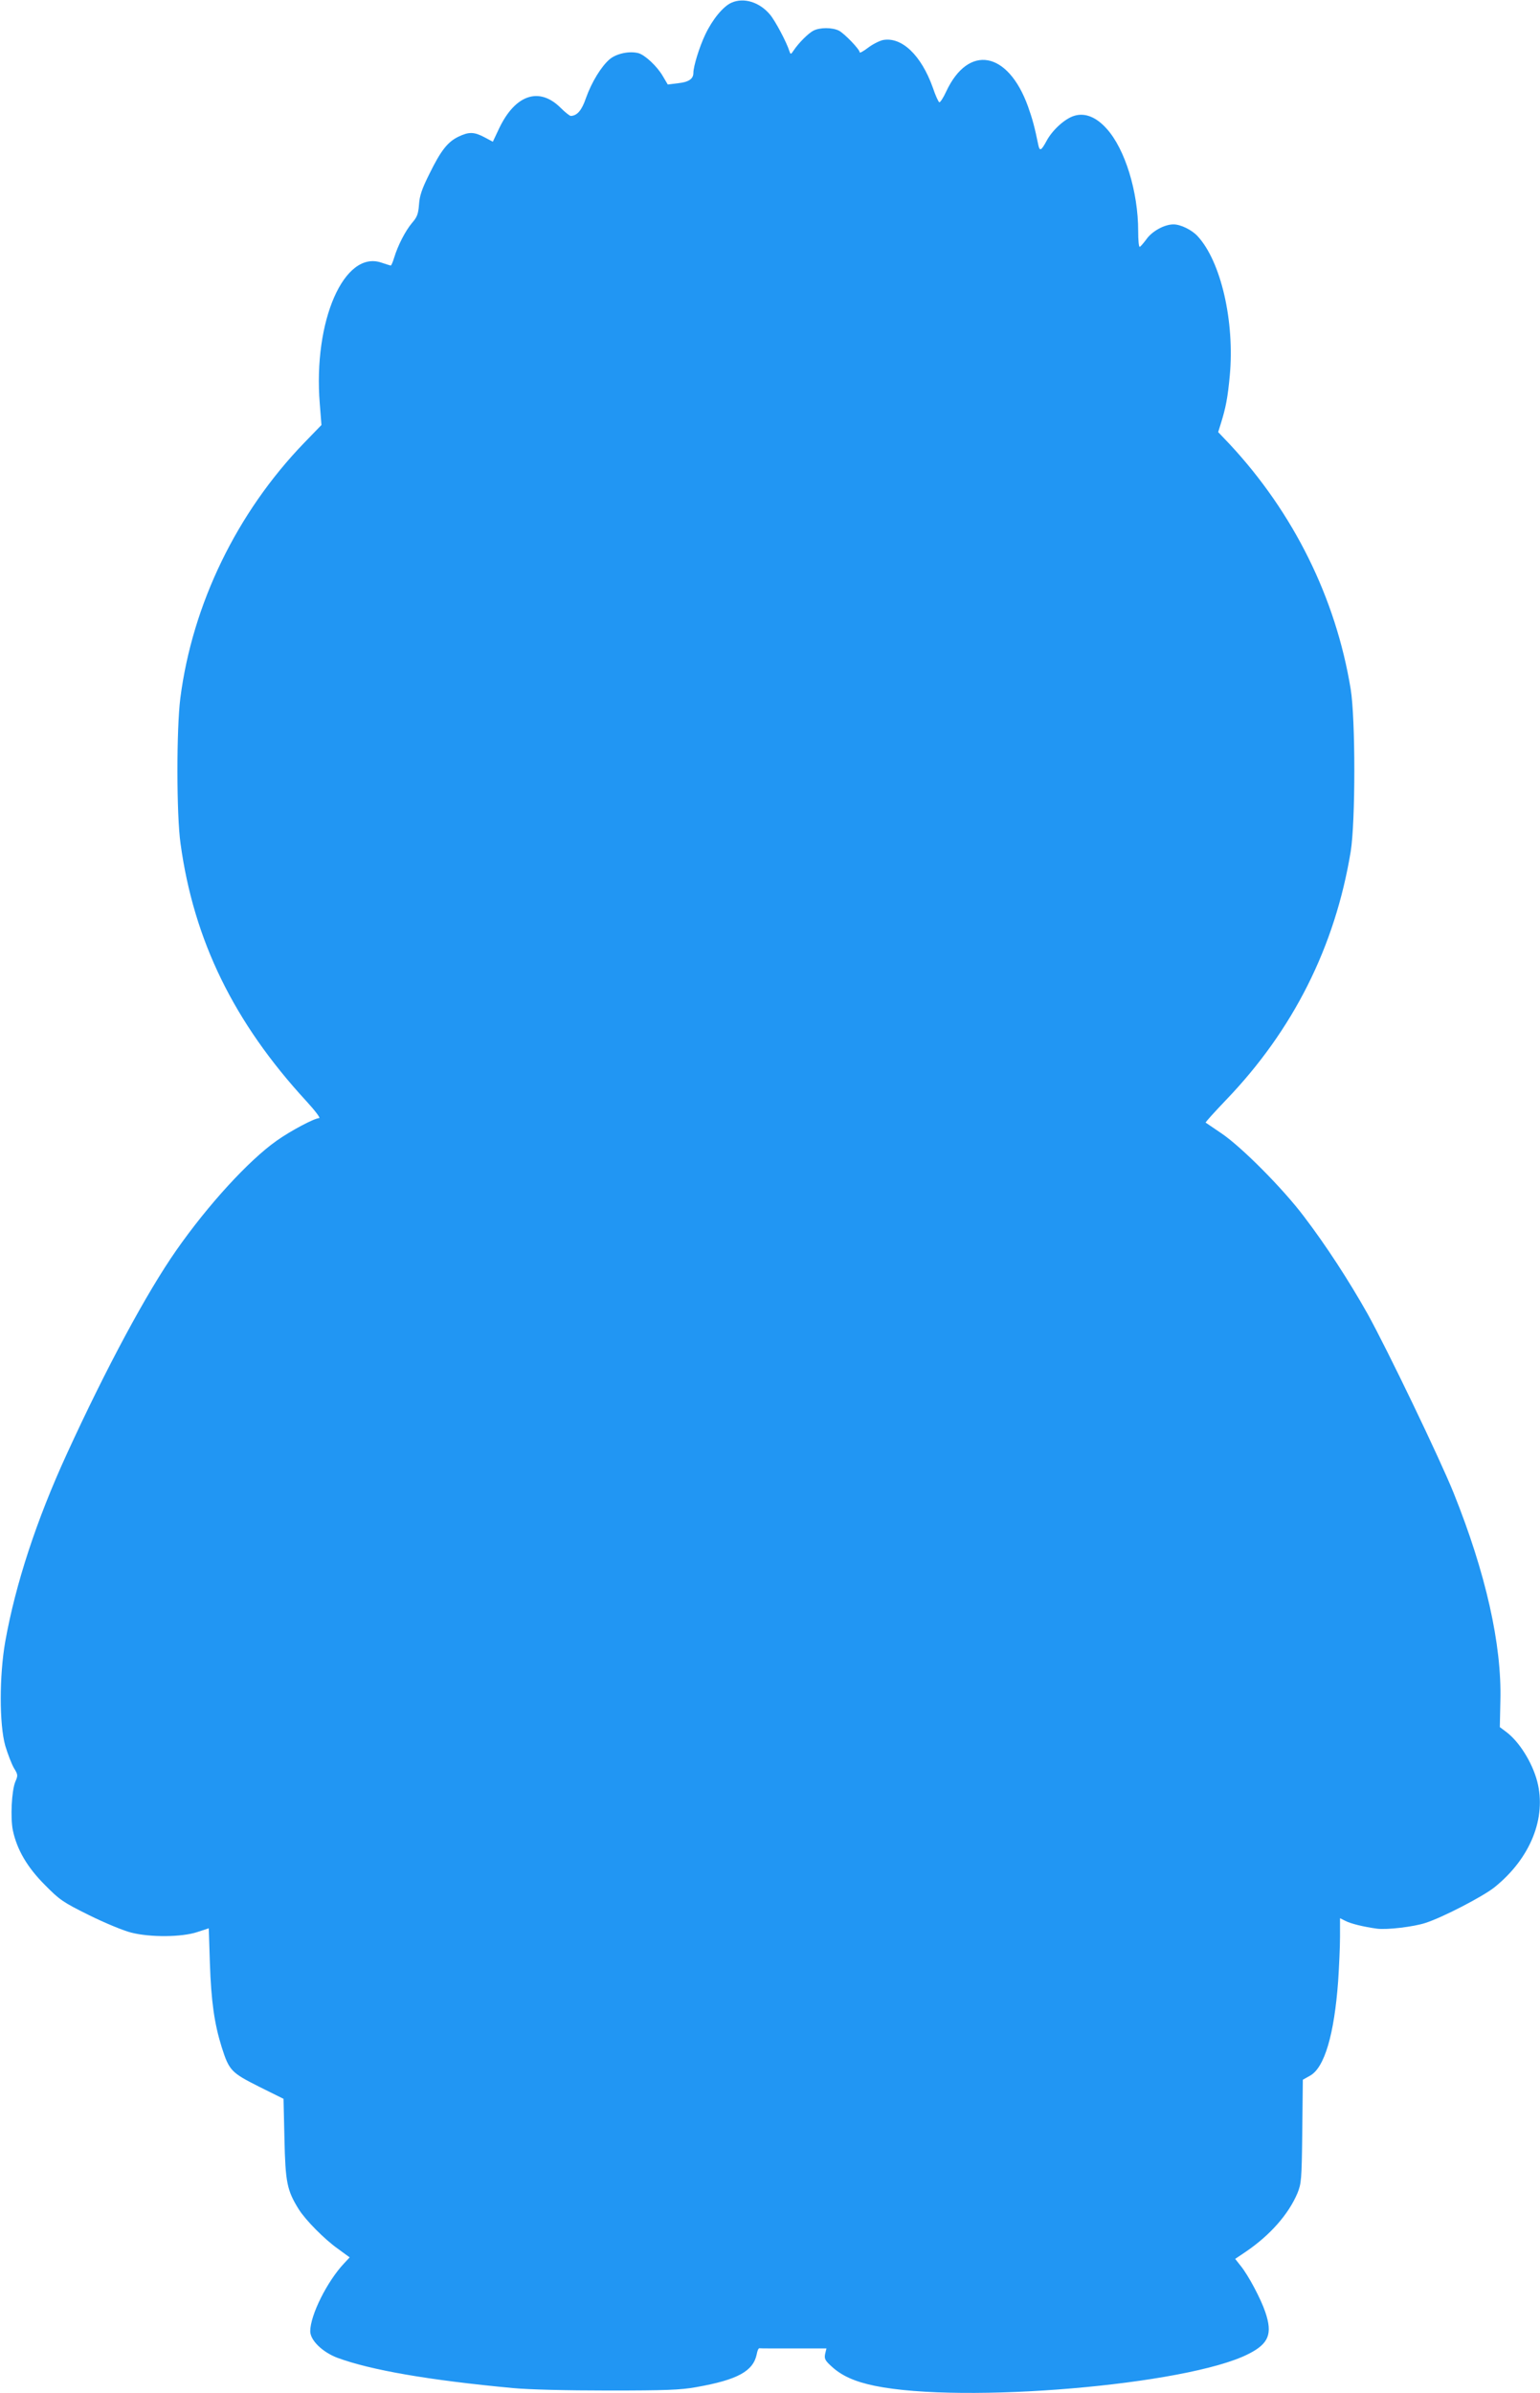
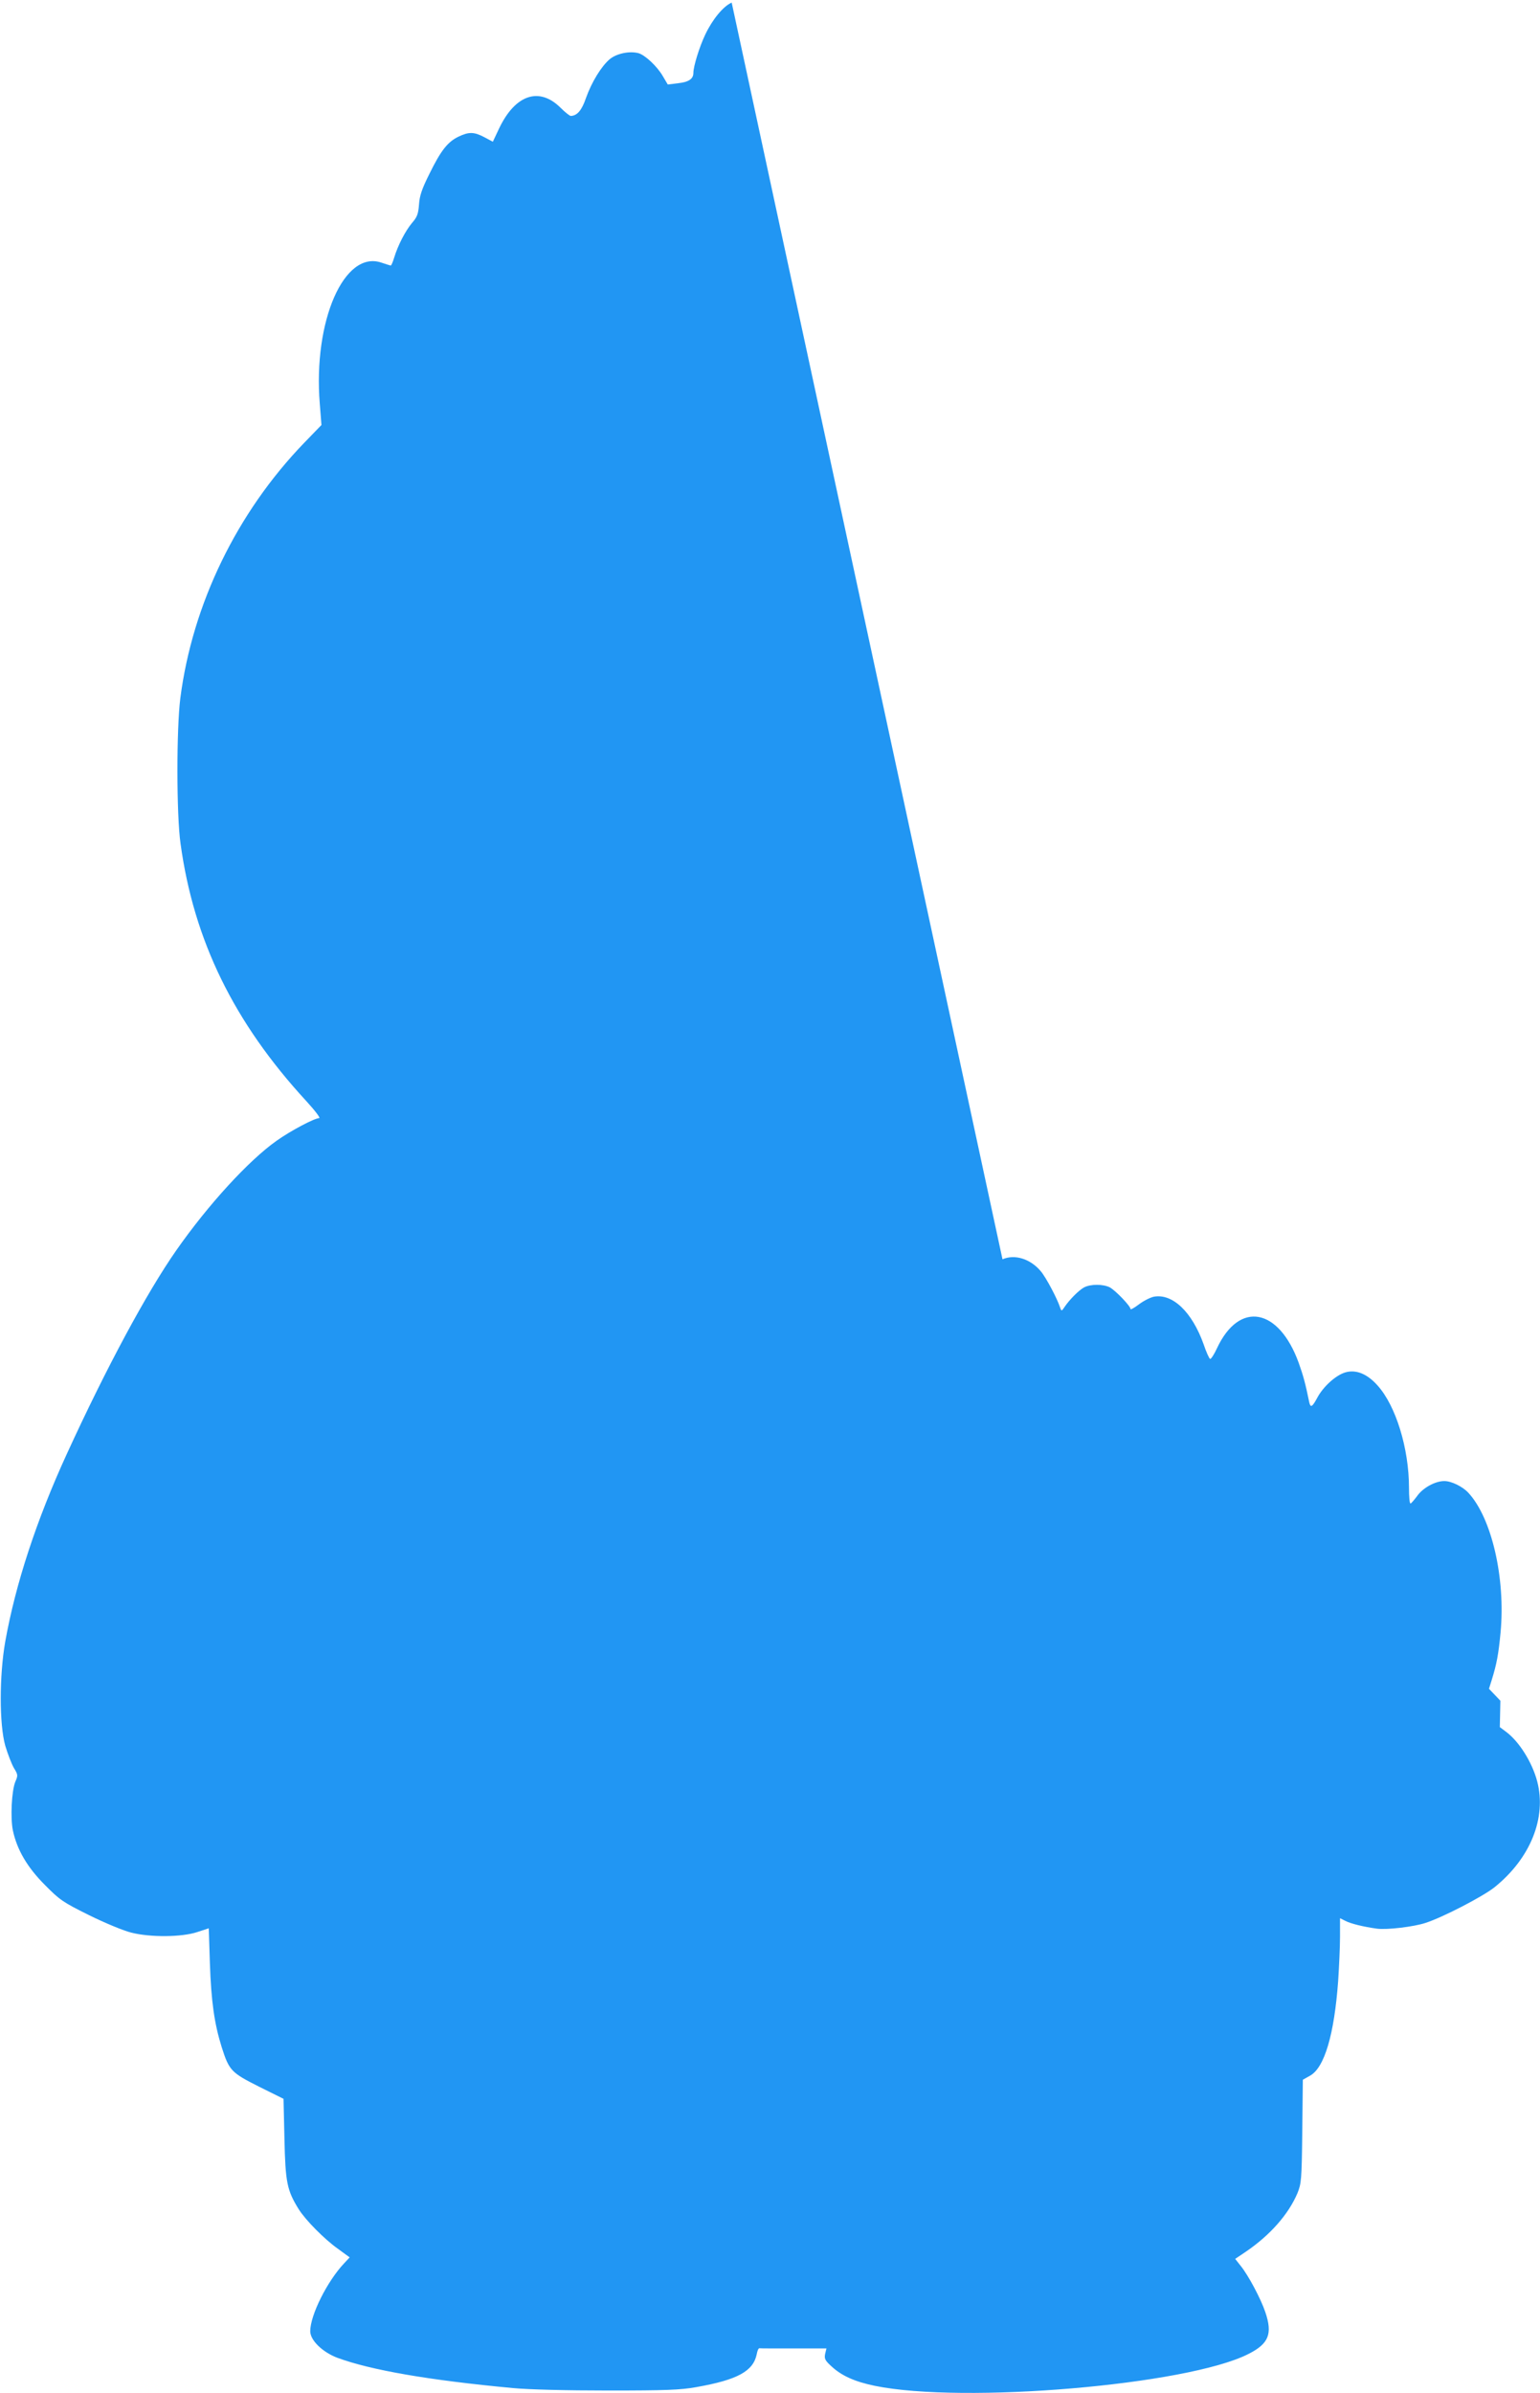
<svg xmlns="http://www.w3.org/2000/svg" version="1.0" width="824pt" height="1280pt" viewBox="0 0 824 1280" preserveAspectRatio="xMidYMid meet">
  <g transform="translate(0,1280) scale(0.1,-0.1)" fill="#2196f3" stroke="none">
-     <path d="M3915 12786 c-45 -19 -103 -90 -141 -170 -32 -67 -64 -171 -64 -206 0 -32 -25 -49 -81 -55 l-56 -7 -26 44 c-31 54 -97 115 -132 124 -48 12 -115 -2 -152 -32 -45 -38 -97 -122 -128 -209 -22 -65 -47 -94 -81 -95 -6 0 -31 20 -55 44 -114 113 -242 70 -328 -110 l-34 -72 -45 24 c-55 29 -83 30 -139 3 -58 -28 -94 -74 -155 -198 -41 -82 -53 -118 -56 -165 -4 -51 -10 -67 -38 -99 -35 -42 -75 -119 -95 -185 -7 -23 -15 -42 -18 -42 -3 0 -25 7 -49 15 -200 70 -367 -311 -331 -754 l9 -114 -93 -96 c-359 -372 -597 -861 -662 -1364 -21 -164 -21 -625 1 -779 71 -518 286 -957 673 -1377 46 -50 77 -91 69 -91 -25 0 -152 -67 -228 -121 -150 -106 -366 -342 -536 -585 -159 -227 -376 -631 -586 -1089 -163 -355 -275 -697 -330 -1005 -32 -183 -32 -442 0 -556 13 -44 34 -98 46 -119 22 -36 23 -40 8 -74 -20 -49 -27 -194 -13 -261 22 -103 77 -197 171 -291 80 -81 96 -92 237 -162 83 -41 184 -83 225 -93 101 -26 270 -25 354 3 l61 20 6 -186 c7 -206 24 -324 63 -449 40 -126 51 -137 200 -212 l131 -65 5 -215 c5 -232 14 -275 76 -375 37 -59 138 -161 210 -212 l63 -46 -29 -31 c-91 -96 -182 -278 -182 -364 0 -48 64 -111 145 -142 179 -66 490 -120 940 -162 85 -8 284 -13 510 -13 309 0 386 3 470 18 221 39 305 85 324 176 3 18 9 32 14 32 4 -1 86 -1 183 -1 l176 0 -7 -29 c-5 -25 -1 -35 32 -65 55 -52 127 -84 234 -106 474 -97 1671 4 1998 170 110 55 131 108 91 225 -24 71 -90 195 -131 246 l-30 38 58 39 c129 88 227 199 275 312 21 52 23 70 26 331 l3 276 39 22 c77 43 129 220 150 506 5 77 10 184 10 238 l0 98 28 -14 c28 -15 97 -32 170 -42 53 -7 197 10 260 31 93 30 308 142 368 190 193 155 280 372 229 567 -27 102 -97 214 -168 266 l-32 24 3 141 c8 300 -78 683 -250 1111 -74 184 -356 770 -461 959 -98 174 -221 364 -340 520 -113 150 -335 373 -442 445 -44 30 -82 56 -84 57 -2 2 46 55 107 119 361 375 585 821 669 1330 26 160 26 710 0 870 -80 488 -306 943 -648 1310 l-61 64 15 48 c26 84 36 136 47 253 27 290 -47 613 -173 748 -31 33 -90 62 -128 62 -49 0 -116 -37 -146 -81 -16 -21 -31 -39 -35 -39 -5 0 -8 38 -8 84 0 210 -70 438 -168 547 -56 63 -116 87 -173 70 -51 -15 -119 -77 -150 -136 -27 -50 -36 -55 -43 -22 -20 98 -32 142 -56 209 -107 295 -318 333 -437 79 -15 -33 -32 -59 -37 -58 -5 2 -21 37 -35 79 -62 173 -166 272 -266 254 -19 -4 -55 -22 -80 -41 -25 -19 -45 -30 -45 -25 0 16 -81 100 -111 116 -36 18 -102 18 -137 0 -28 -15 -78 -65 -105 -105 -15 -23 -17 -23 -23 -5 -15 48 -76 163 -104 196 -55 66 -139 93 -205 64z" />
+     <path d="M3915 12786 c-45 -19 -103 -90 -141 -170 -32 -67 -64 -171 -64 -206 0 -32 -25 -49 -81 -55 l-56 -7 -26 44 c-31 54 -97 115 -132 124 -48 12 -115 -2 -152 -32 -45 -38 -97 -122 -128 -209 -22 -65 -47 -94 -81 -95 -6 0 -31 20 -55 44 -114 113 -242 70 -328 -110 l-34 -72 -45 24 c-55 29 -83 30 -139 3 -58 -28 -94 -74 -155 -198 -41 -82 -53 -118 -56 -165 -4 -51 -10 -67 -38 -99 -35 -42 -75 -119 -95 -185 -7 -23 -15 -42 -18 -42 -3 0 -25 7 -49 15 -200 70 -367 -311 -331 -754 l9 -114 -93 -96 c-359 -372 -597 -861 -662 -1364 -21 -164 -21 -625 1 -779 71 -518 286 -957 673 -1377 46 -50 77 -91 69 -91 -25 0 -152 -67 -228 -121 -150 -106 -366 -342 -536 -585 -159 -227 -376 -631 -586 -1089 -163 -355 -275 -697 -330 -1005 -32 -183 -32 -442 0 -556 13 -44 34 -98 46 -119 22 -36 23 -40 8 -74 -20 -49 -27 -194 -13 -261 22 -103 77 -197 171 -291 80 -81 96 -92 237 -162 83 -41 184 -83 225 -93 101 -26 270 -25 354 3 l61 20 6 -186 c7 -206 24 -324 63 -449 40 -126 51 -137 200 -212 l131 -65 5 -215 c5 -232 14 -275 76 -375 37 -59 138 -161 210 -212 l63 -46 -29 -31 c-91 -96 -182 -278 -182 -364 0 -48 64 -111 145 -142 179 -66 490 -120 940 -162 85 -8 284 -13 510 -13 309 0 386 3 470 18 221 39 305 85 324 176 3 18 9 32 14 32 4 -1 86 -1 183 -1 l176 0 -7 -29 c-5 -25 -1 -35 32 -65 55 -52 127 -84 234 -106 474 -97 1671 4 1998 170 110 55 131 108 91 225 -24 71 -90 195 -131 246 l-30 38 58 39 c129 88 227 199 275 312 21 52 23 70 26 331 l3 276 39 22 c77 43 129 220 150 506 5 77 10 184 10 238 l0 98 28 -14 c28 -15 97 -32 170 -42 53 -7 197 10 260 31 93 30 308 142 368 190 193 155 280 372 229 567 -27 102 -97 214 -168 266 l-32 24 3 141 l-61 64 15 48 c26 84 36 136 47 253 27 290 -47 613 -173 748 -31 33 -90 62 -128 62 -49 0 -116 -37 -146 -81 -16 -21 -31 -39 -35 -39 -5 0 -8 38 -8 84 0 210 -70 438 -168 547 -56 63 -116 87 -173 70 -51 -15 -119 -77 -150 -136 -27 -50 -36 -55 -43 -22 -20 98 -32 142 -56 209 -107 295 -318 333 -437 79 -15 -33 -32 -59 -37 -58 -5 2 -21 37 -35 79 -62 173 -166 272 -266 254 -19 -4 -55 -22 -80 -41 -25 -19 -45 -30 -45 -25 0 16 -81 100 -111 116 -36 18 -102 18 -137 0 -28 -15 -78 -65 -105 -105 -15 -23 -17 -23 -23 -5 -15 48 -76 163 -104 196 -55 66 -139 93 -205 64z" />
  </g>
</svg>